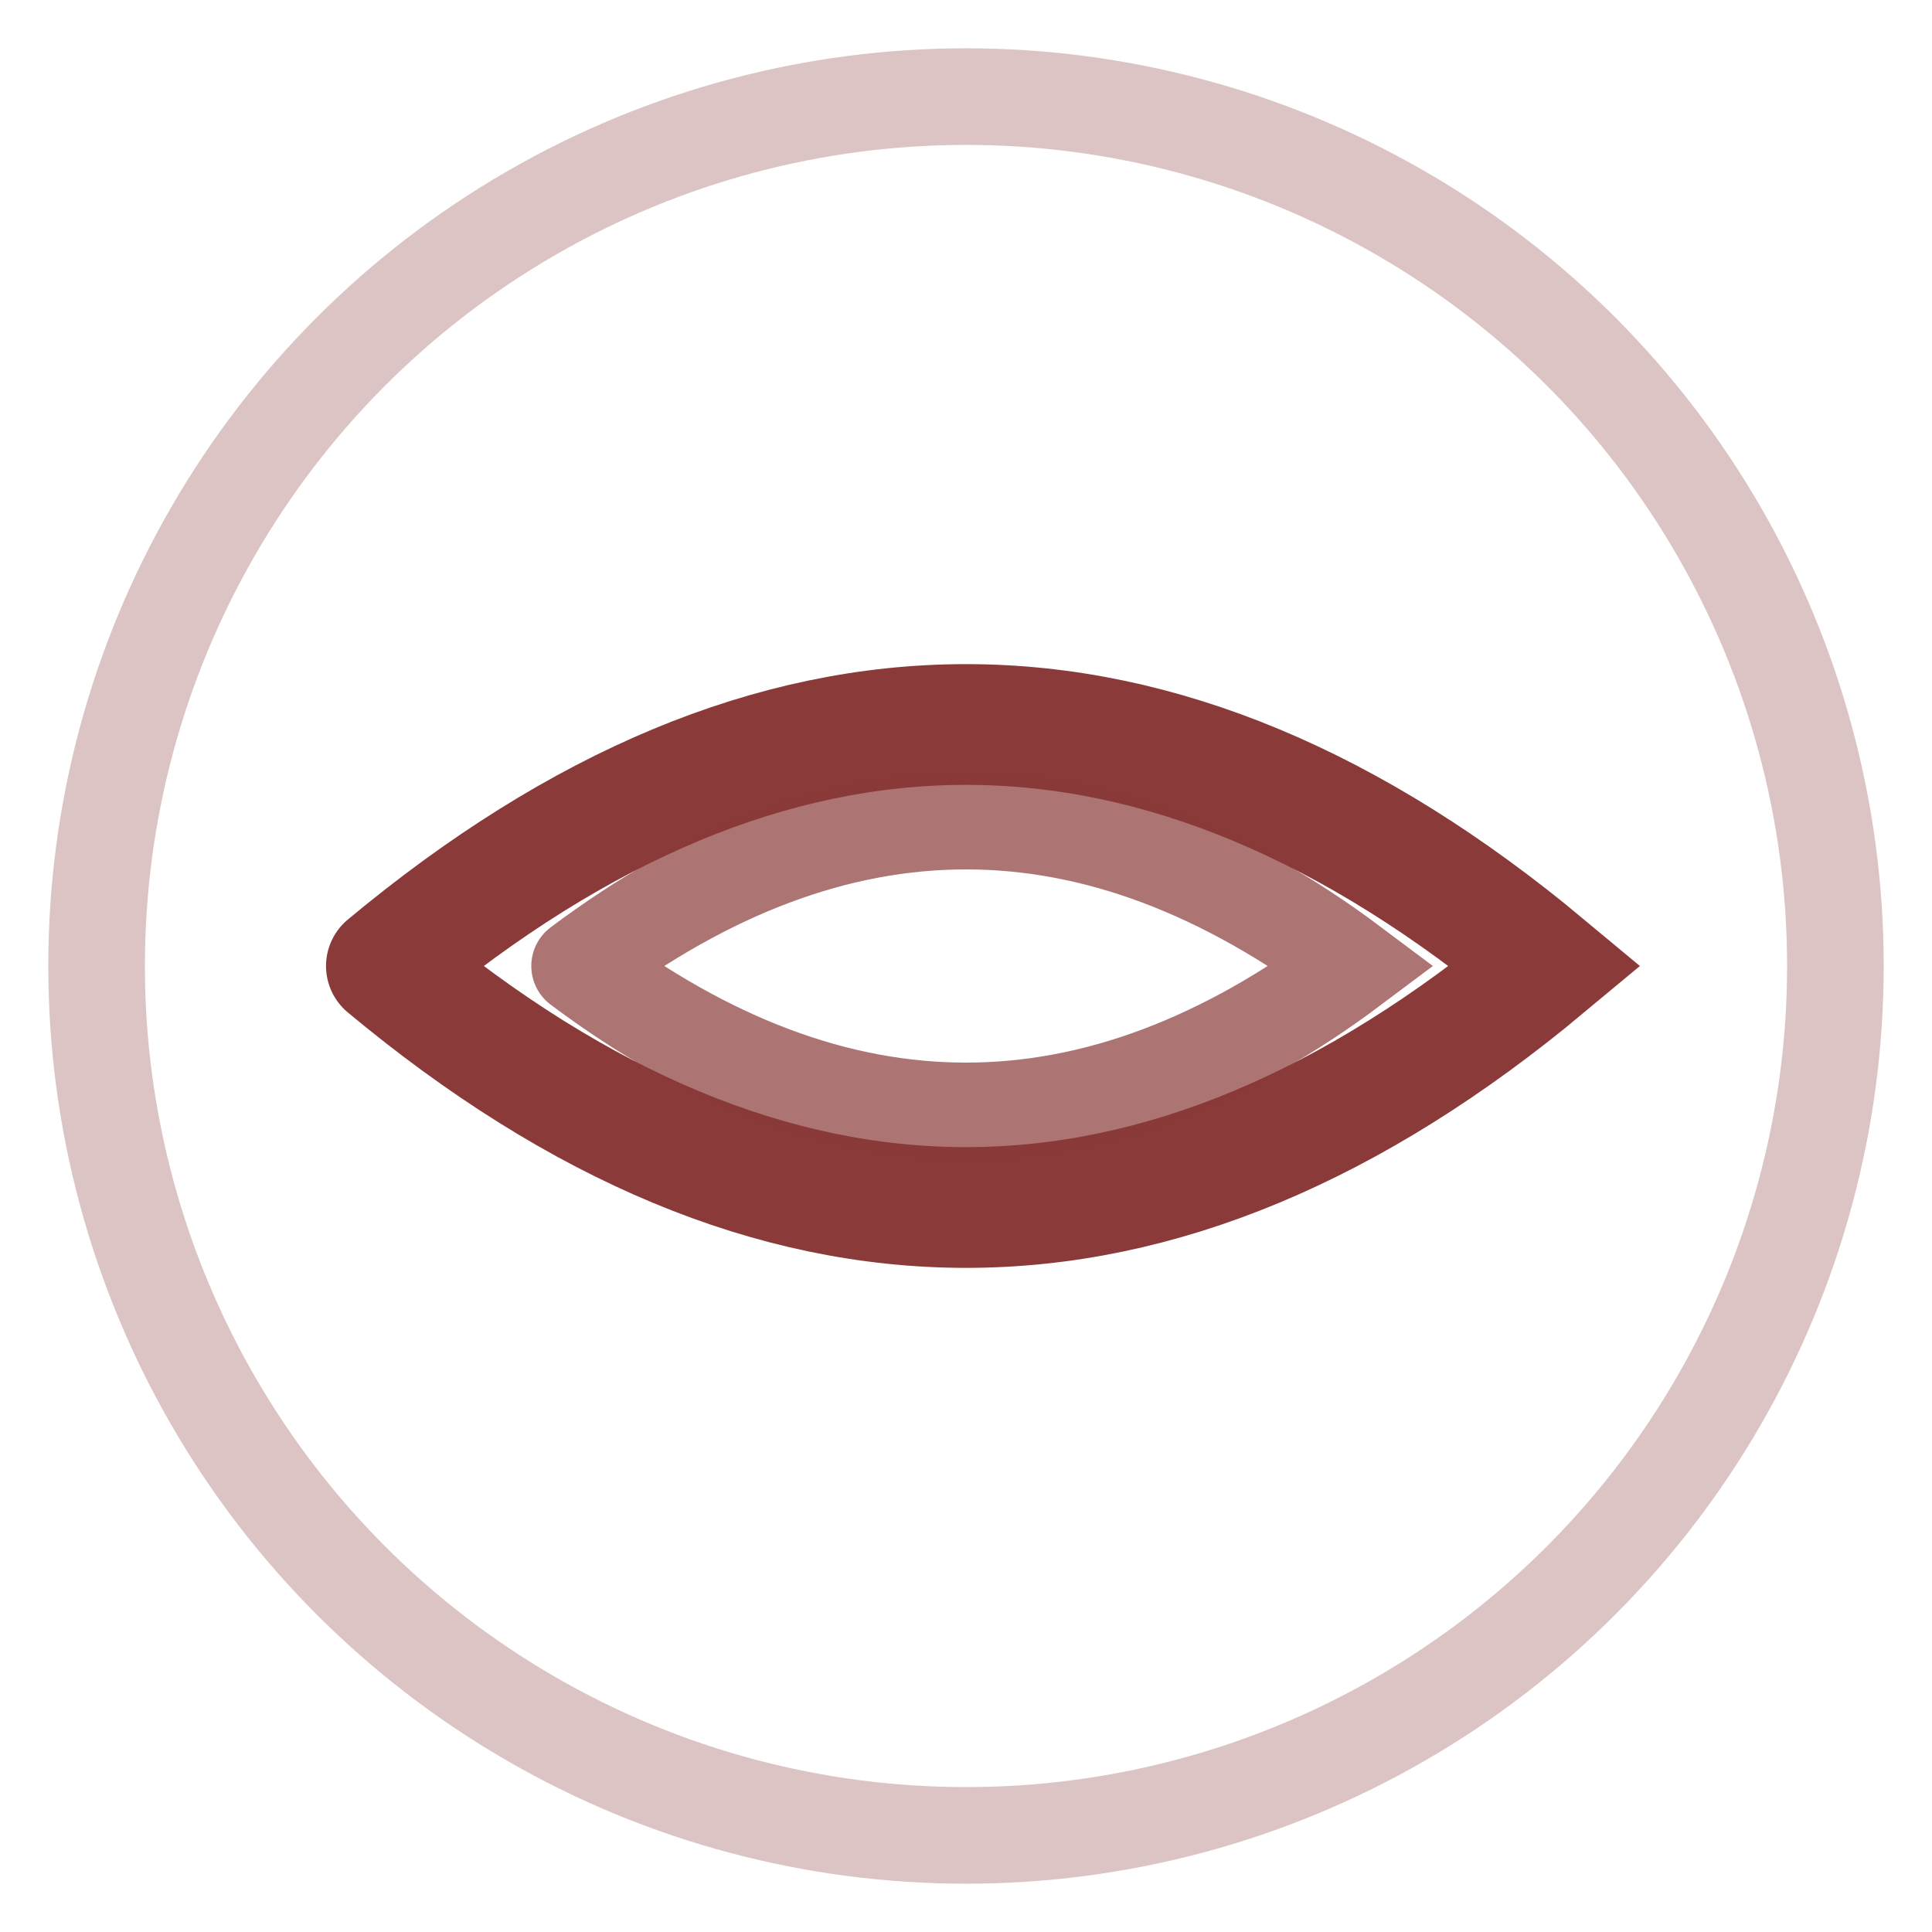
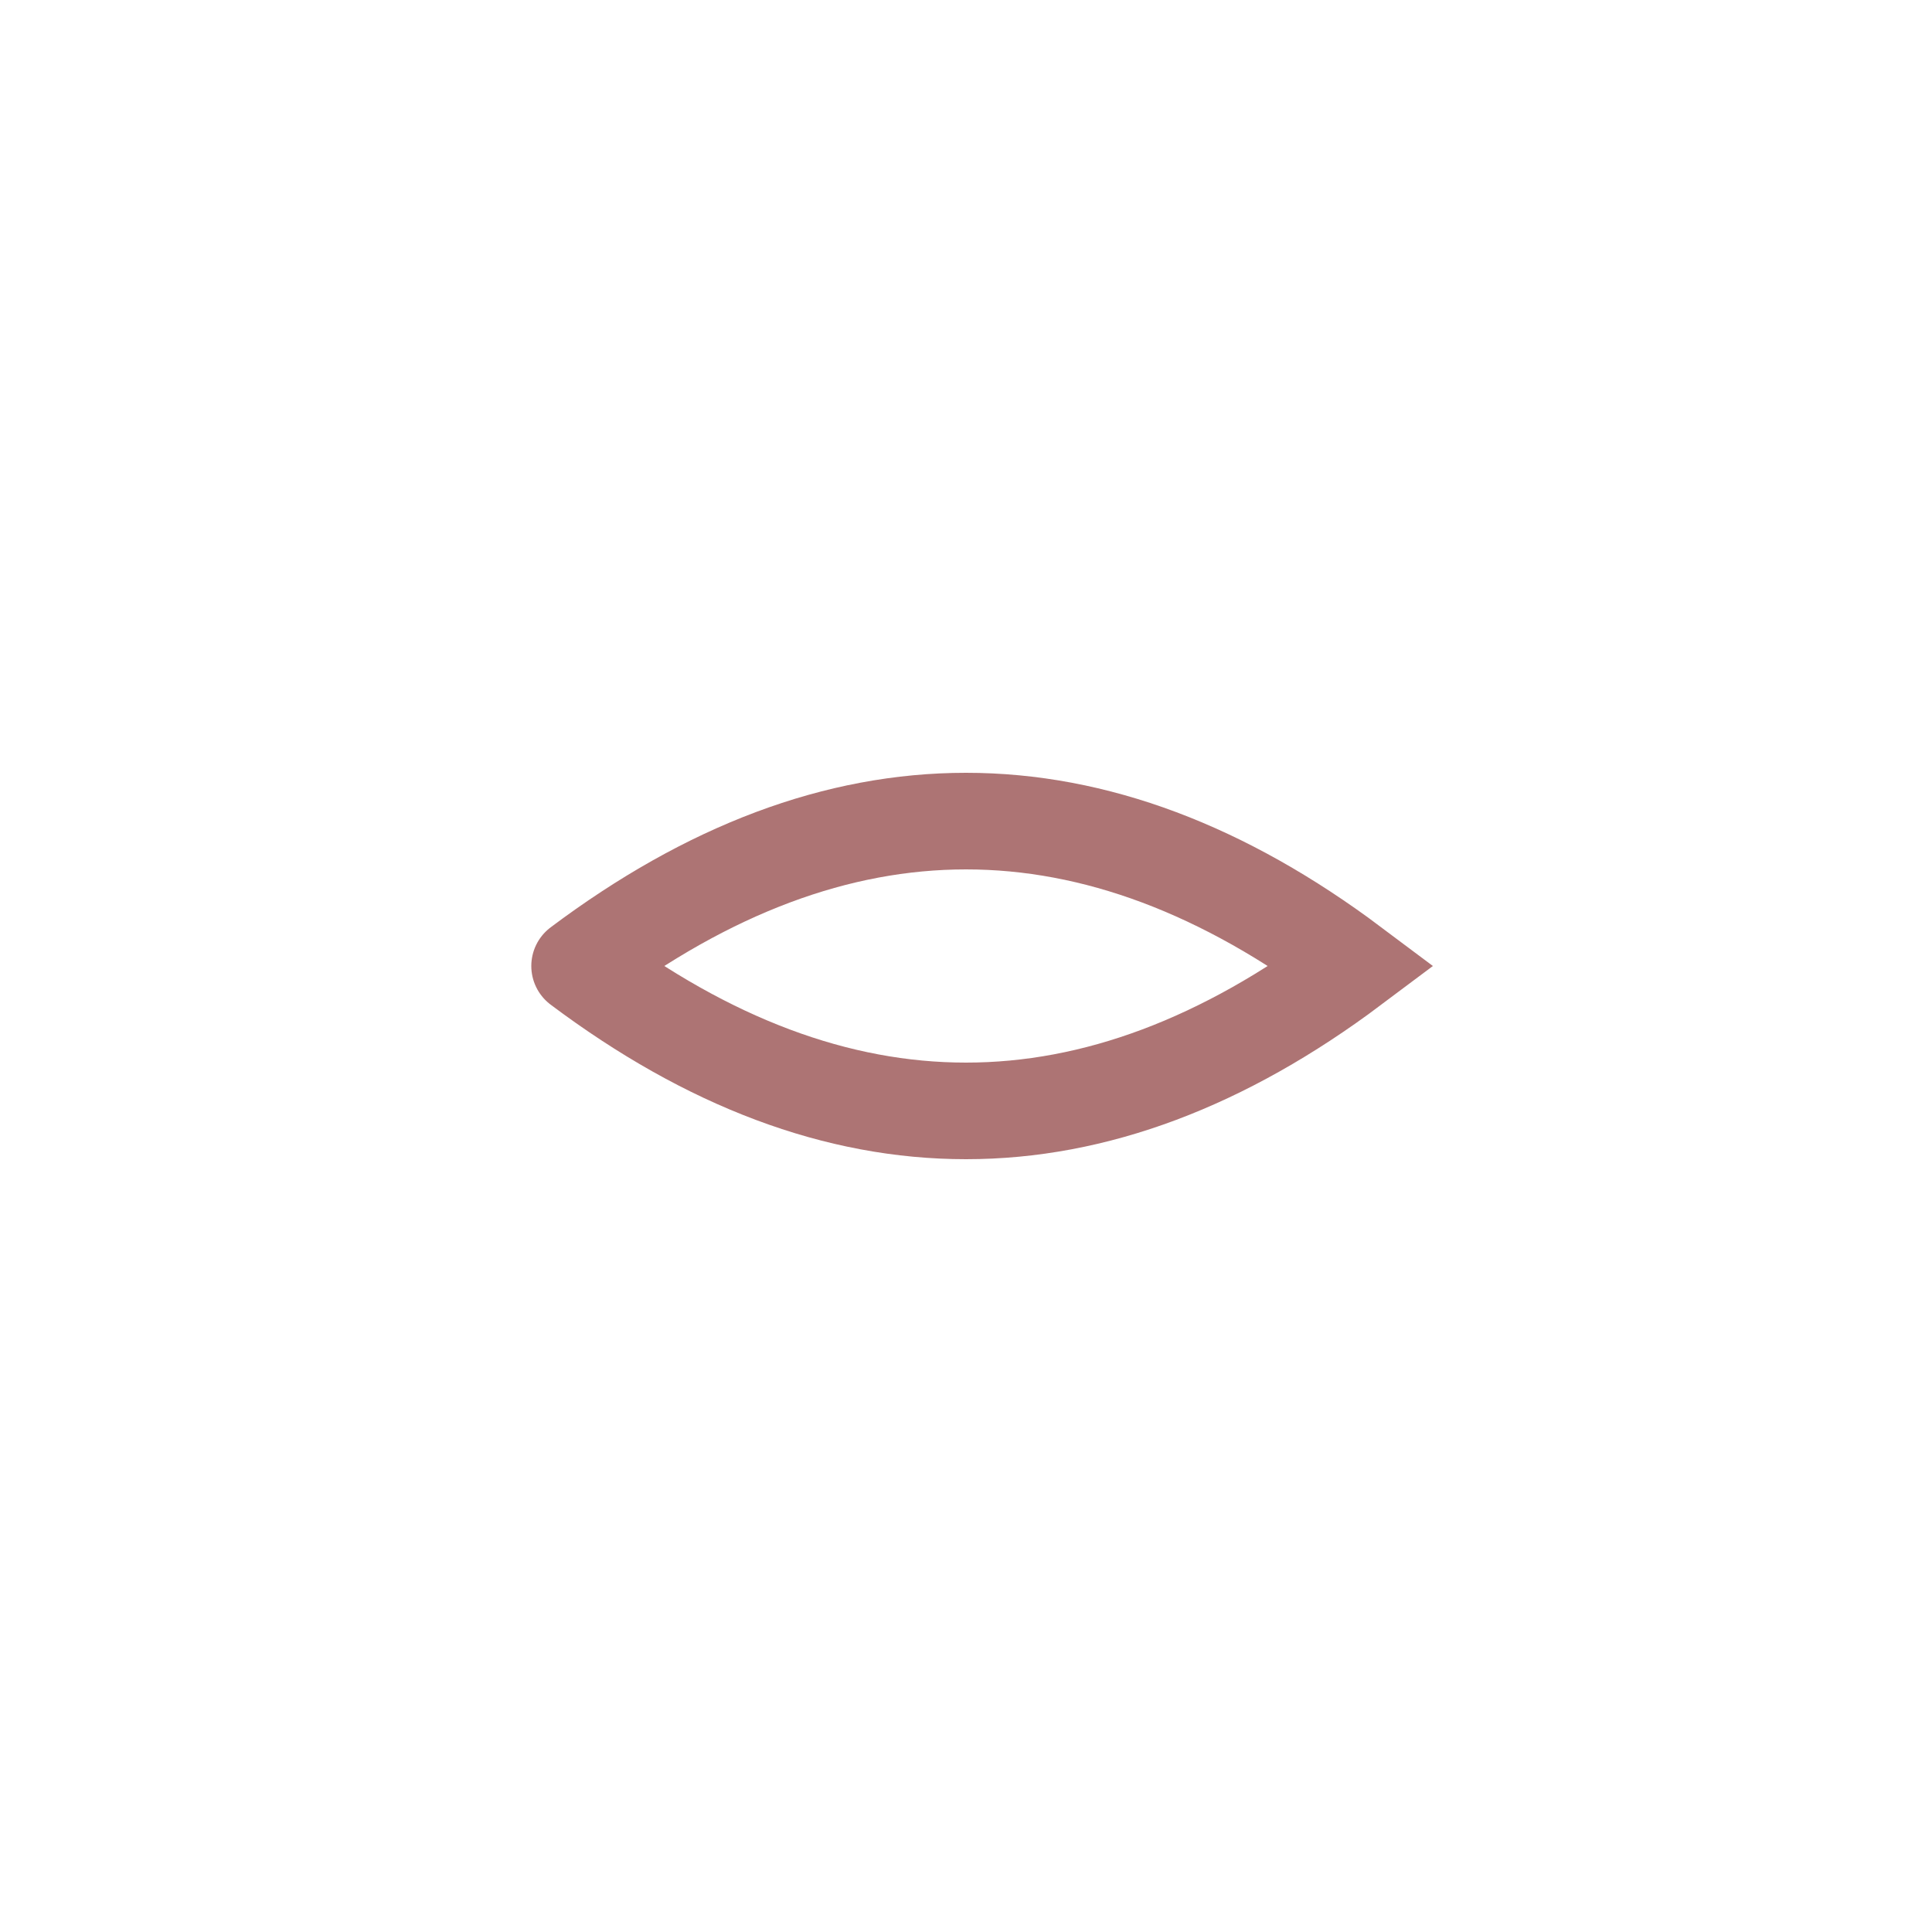
<svg xmlns="http://www.w3.org/2000/svg" width="32" height="32" viewBox="0 0 40 40" fill="none">
-   <circle cx="20" cy="20" r="18" stroke="#8b3a3a" stroke-width="2" fill="none" opacity="0.3" />
-   <path d="M 8 20 Q 20 10 32 20 Q 20 30 8 20" stroke="#8b3a3a" stroke-width="2.5" fill="none" stroke-linecap="round" />
  <path d="M 12 20 Q 20 14 28 20 Q 20 26 12 20" stroke="#8b3a3a" stroke-width="2" fill="none" stroke-linecap="round" opacity="0.7" />
</svg>